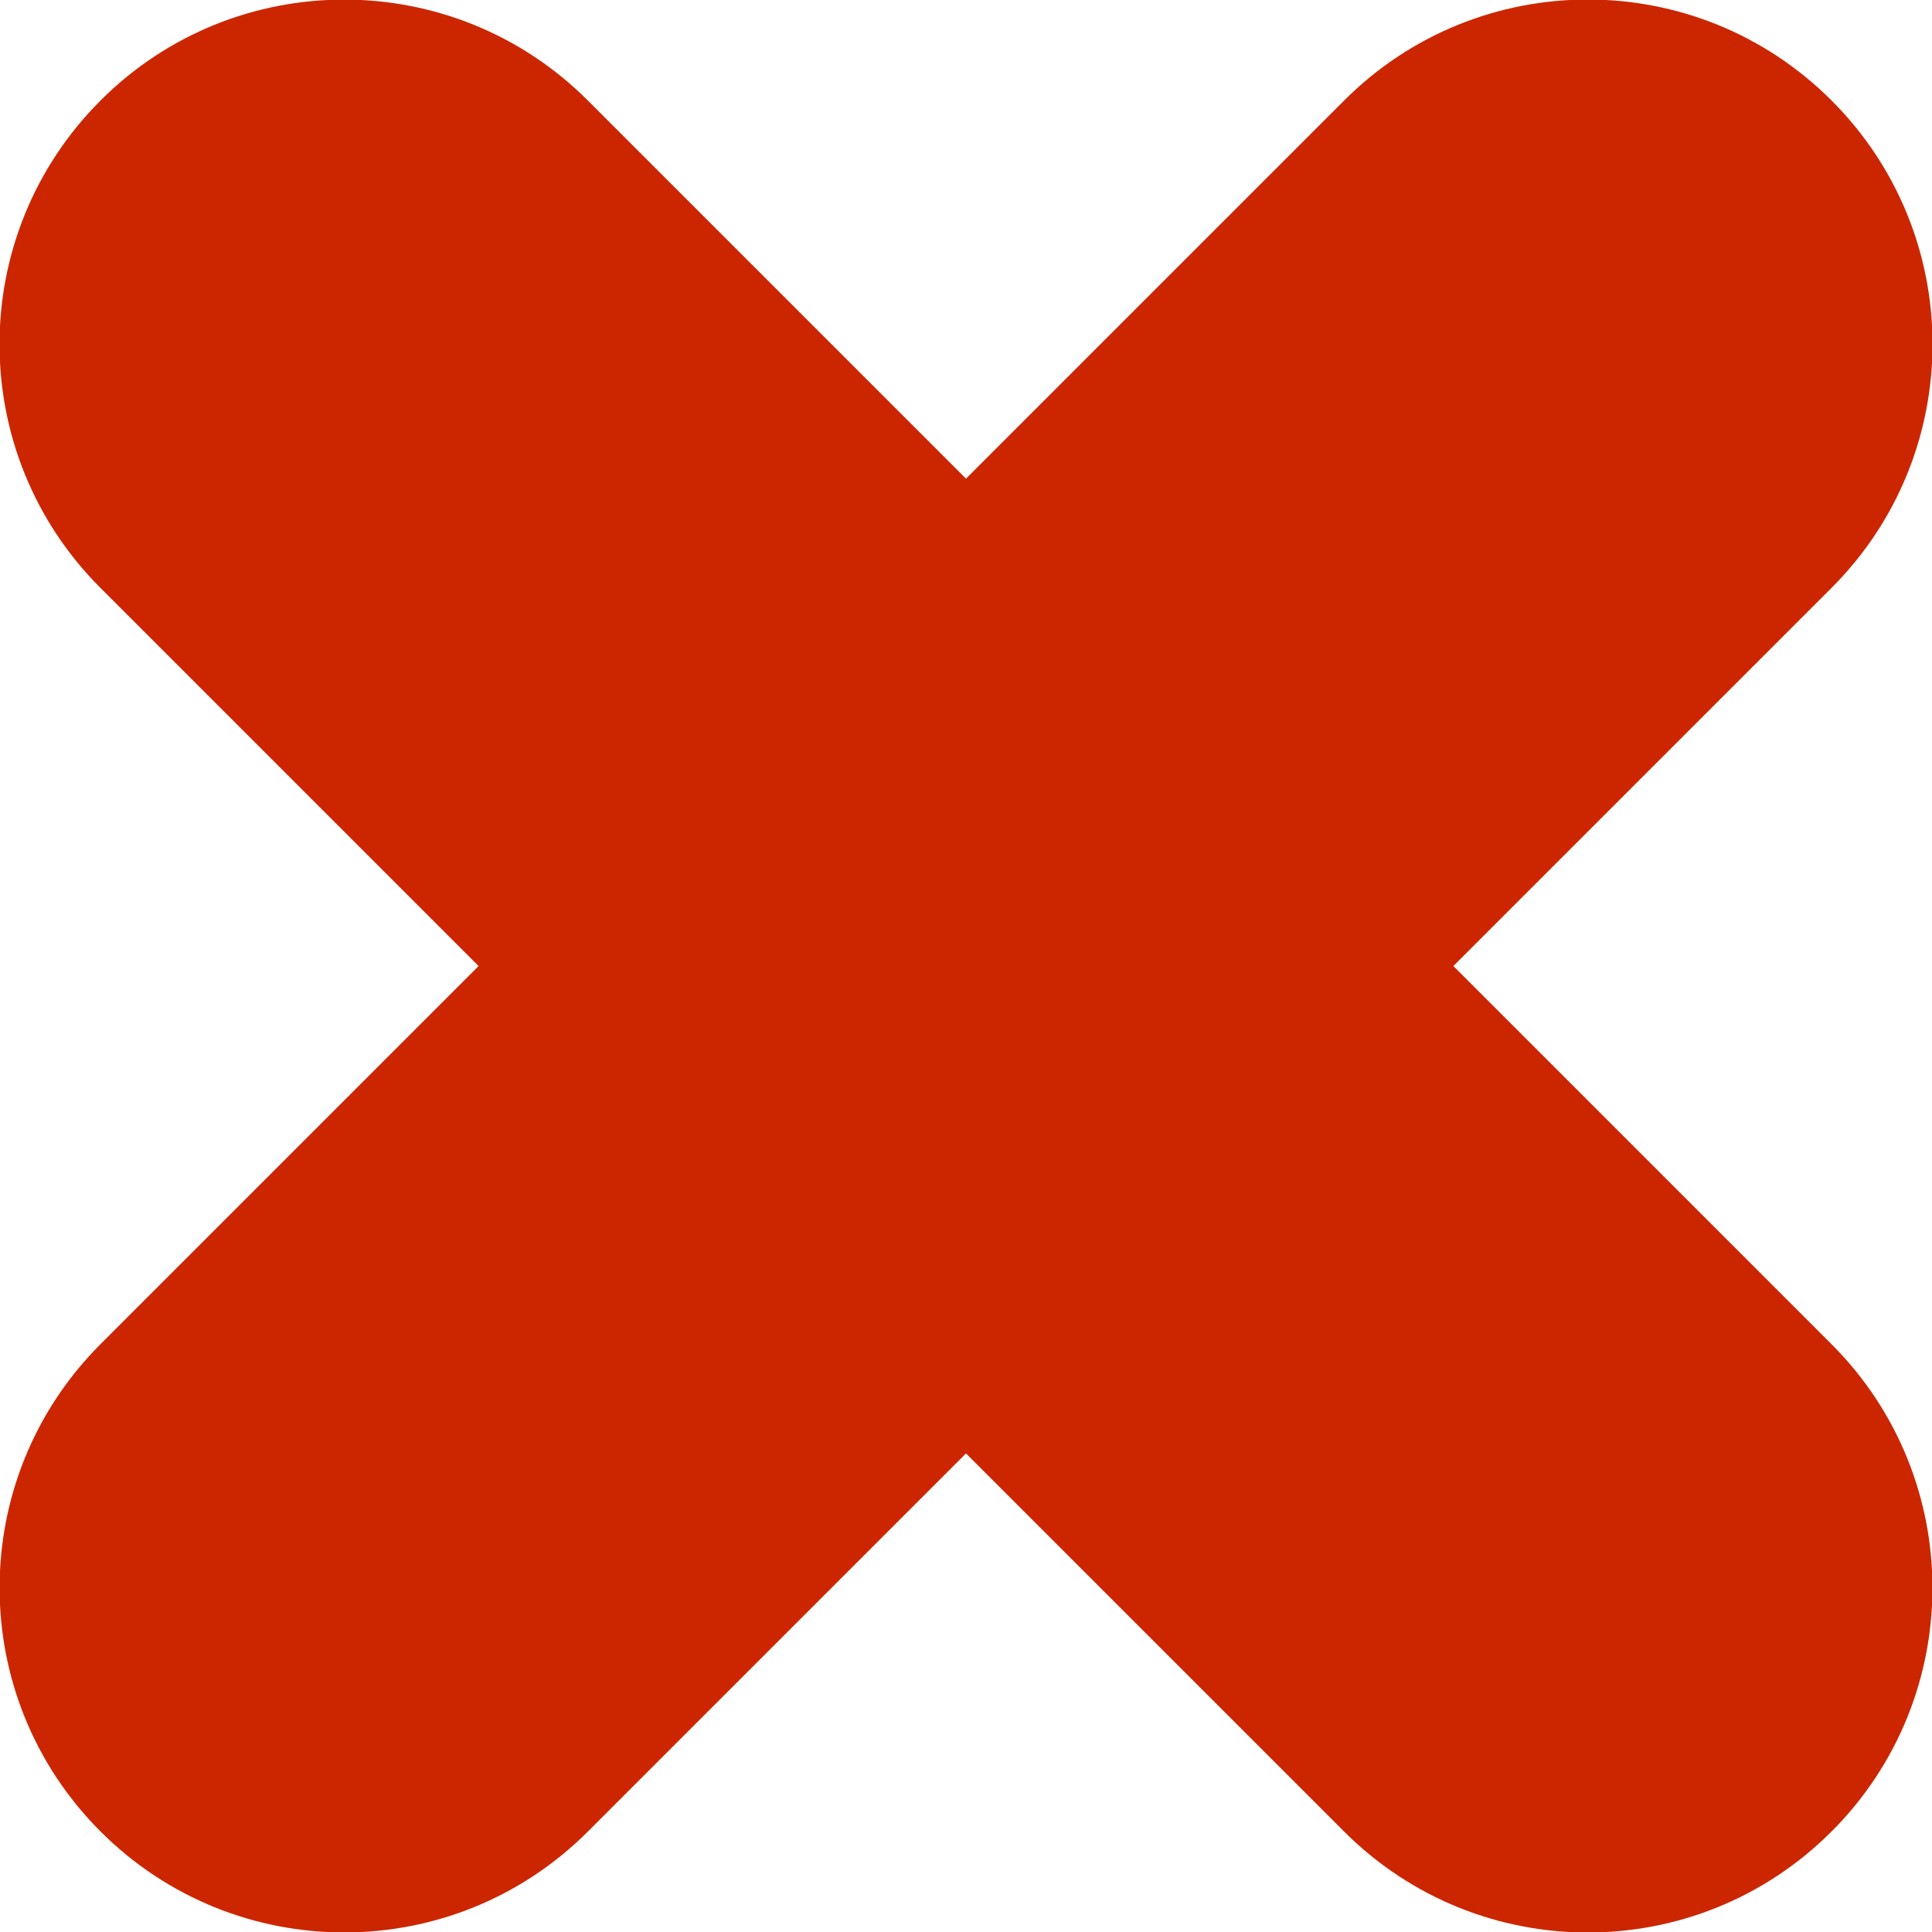
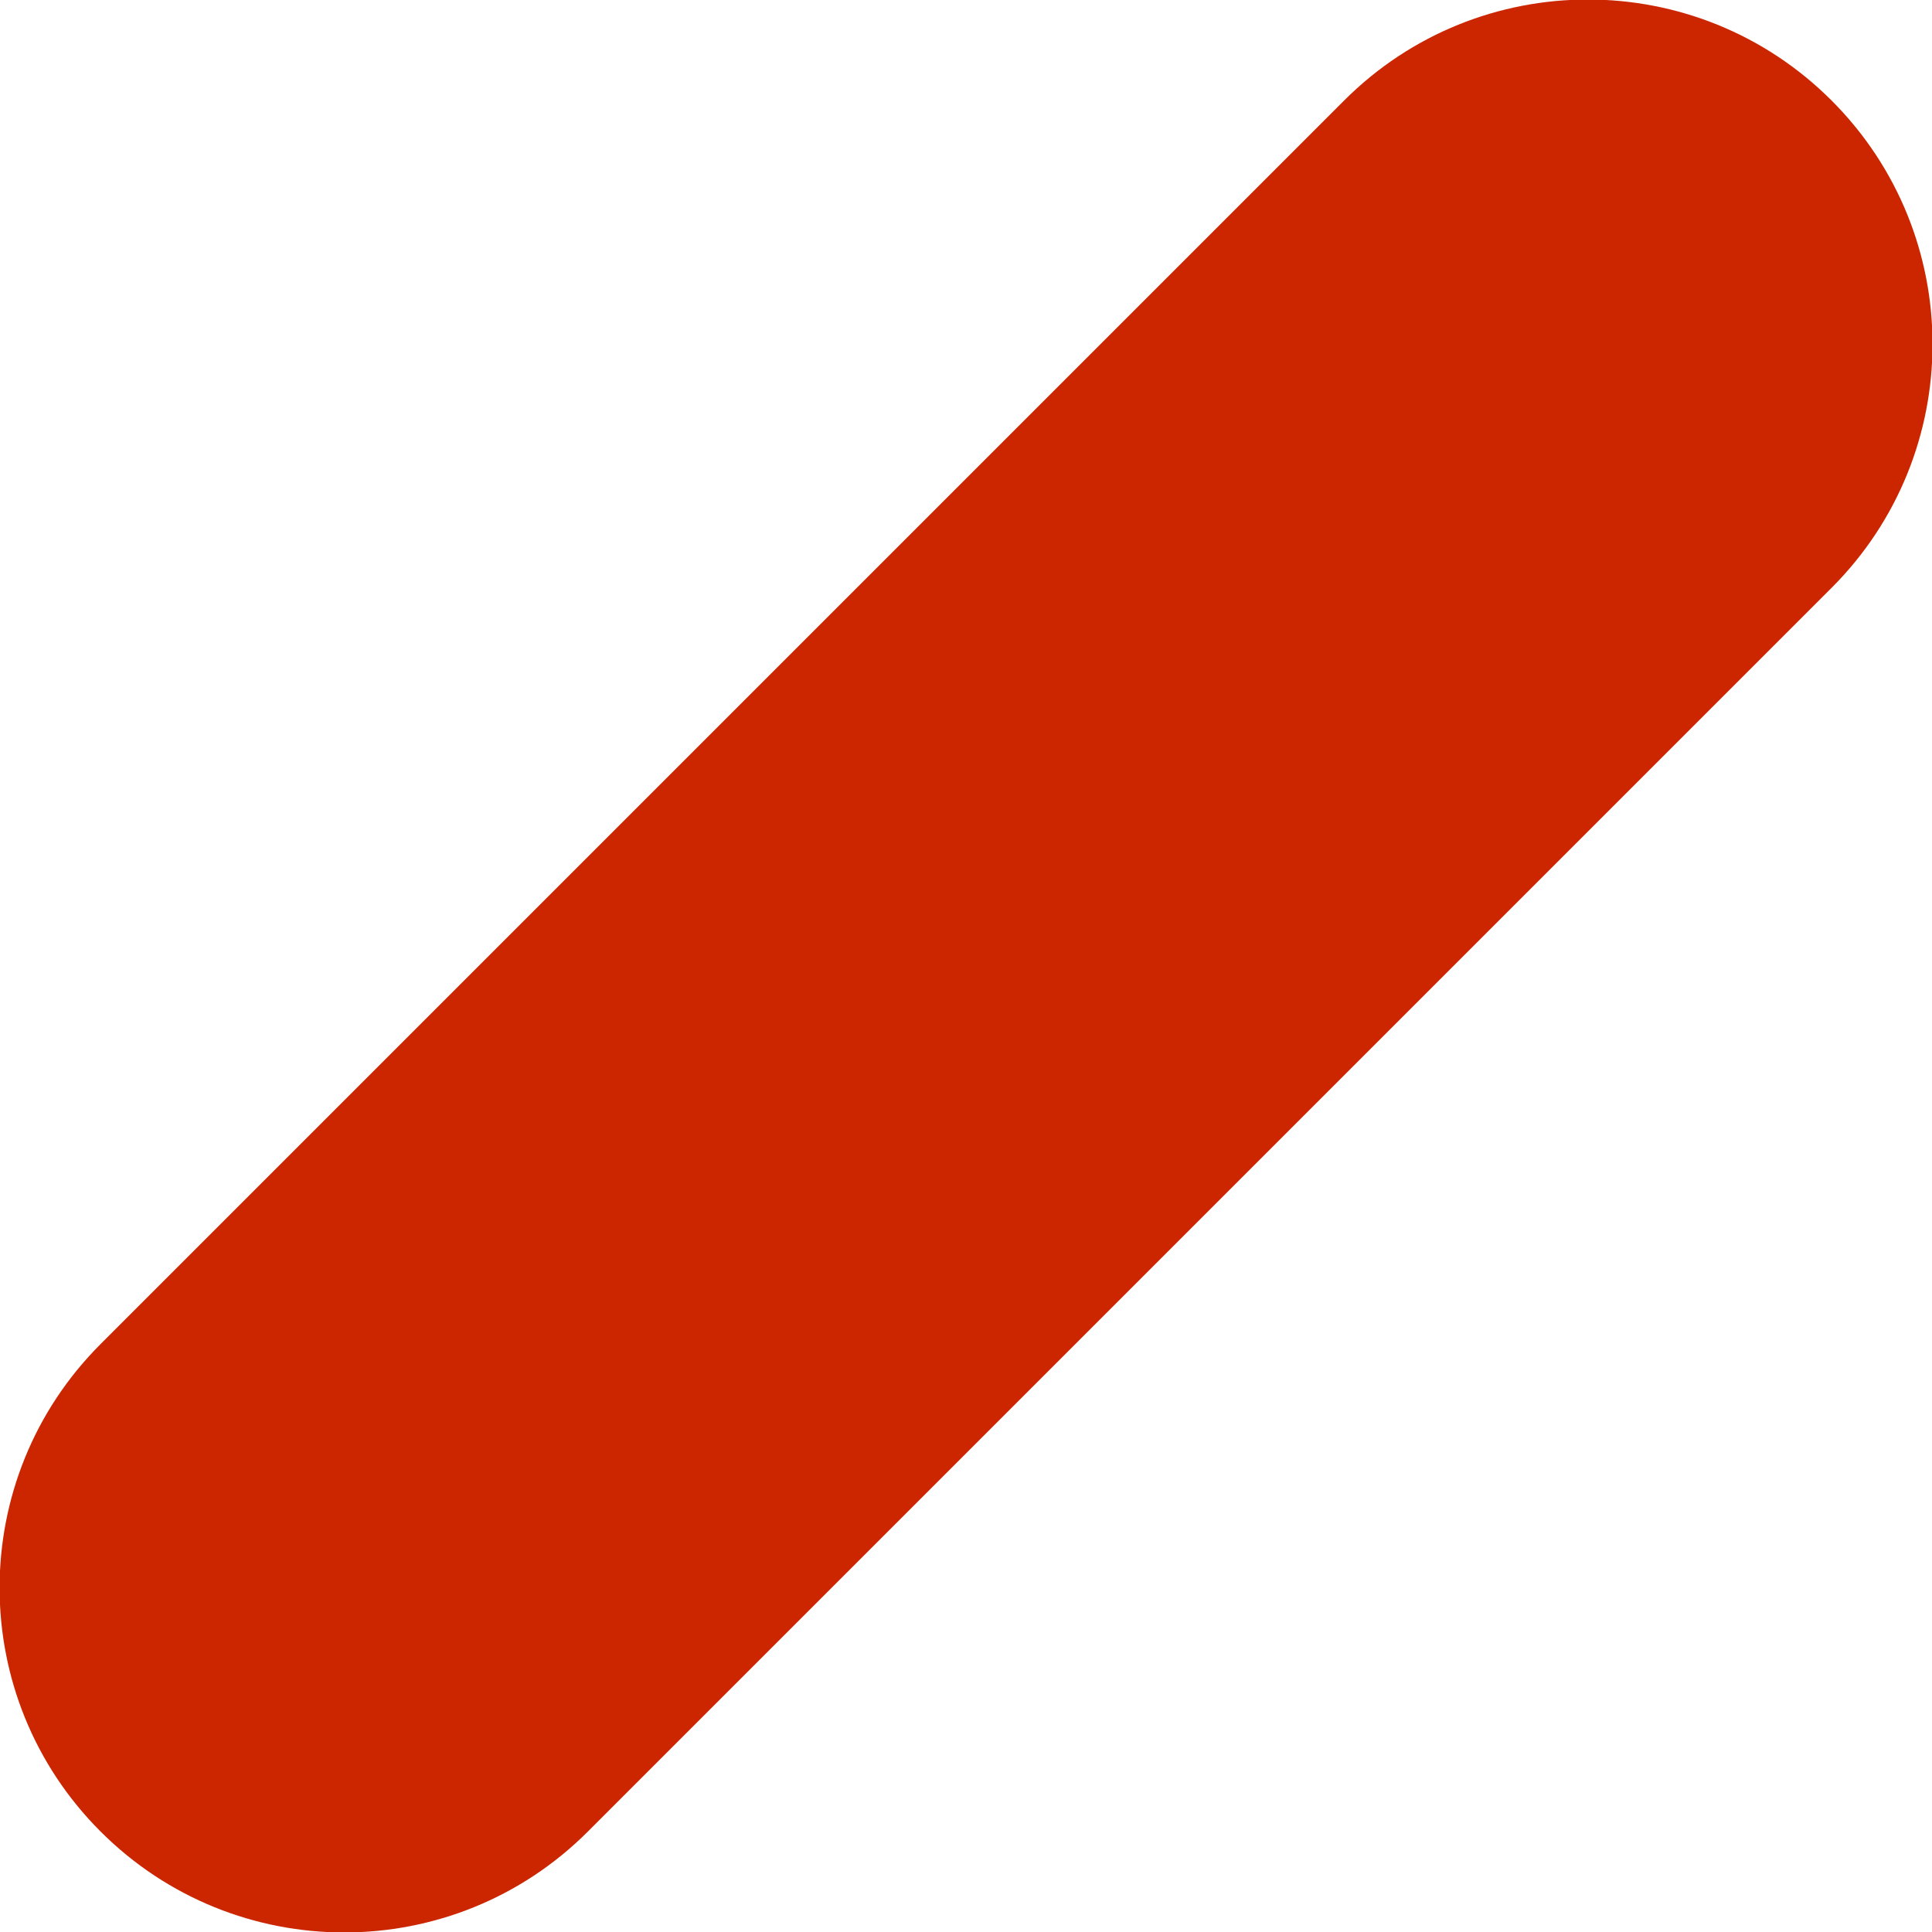
<svg xmlns="http://www.w3.org/2000/svg" width="48" height="48" viewBox="0 0 48 48" fill="none">
  <g clip-path="url(#clip0_1807_46435)">
-     <path d="M2.497 2.497L2.496 2.499C-0.848 5.842 -0.848 11.263 2.496 14.607L33.395 45.505C36.738 48.849 42.159 48.849 45.502 45.505L45.504 45.504C48.847 42.16 48.847 36.74 45.504 33.396L14.605 2.497C11.261 -0.846 5.841 -0.846 2.497 2.497Z" fill="#CC2600" />
    <path d="M45.505 2.497L45.504 2.496C42.16 -0.848 36.739 -0.848 33.396 2.496L2.497 33.395C-0.846 36.738 -0.846 42.159 2.497 45.502L2.499 45.504C5.842 48.847 11.263 48.847 14.606 45.504L45.505 14.605C48.849 11.261 48.849 5.841 45.505 2.497Z" fill="#CC2600" />
  </g>
  <defs>
    <clipPath id="clip0_1807_46435">
      <rect width="48" height="48" fill="white" />
    </clipPath>
  </defs>
</svg>